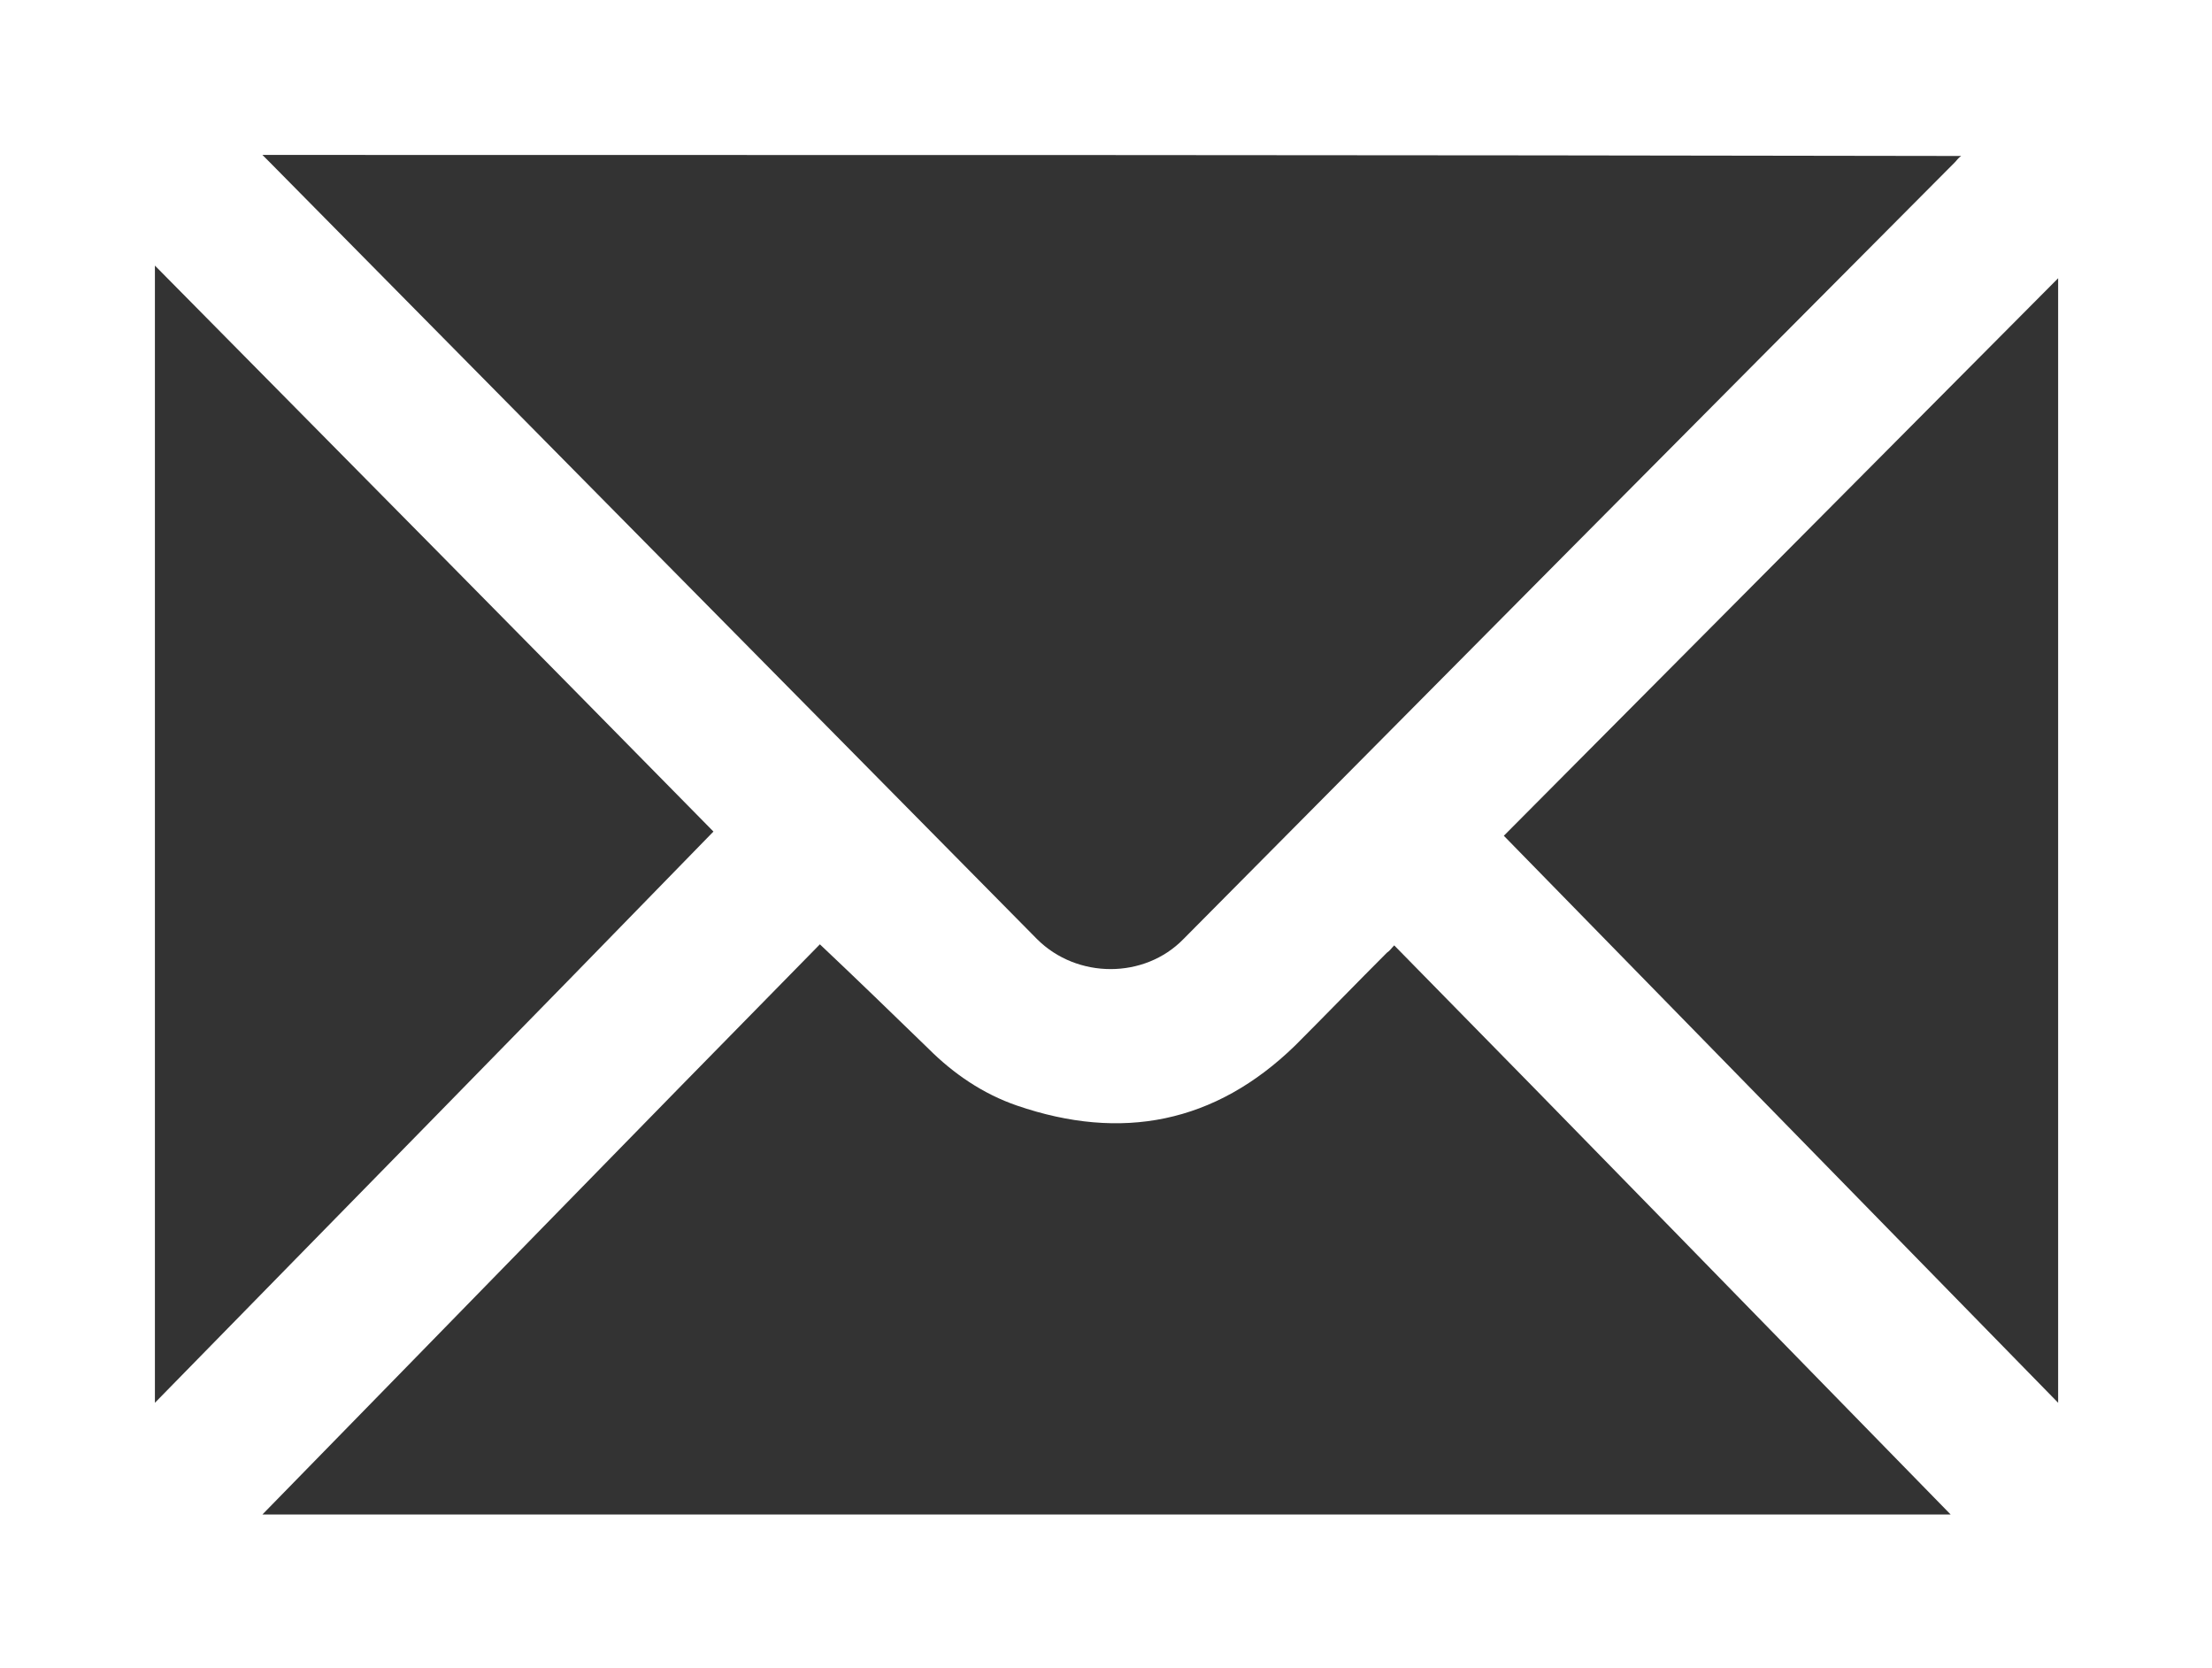
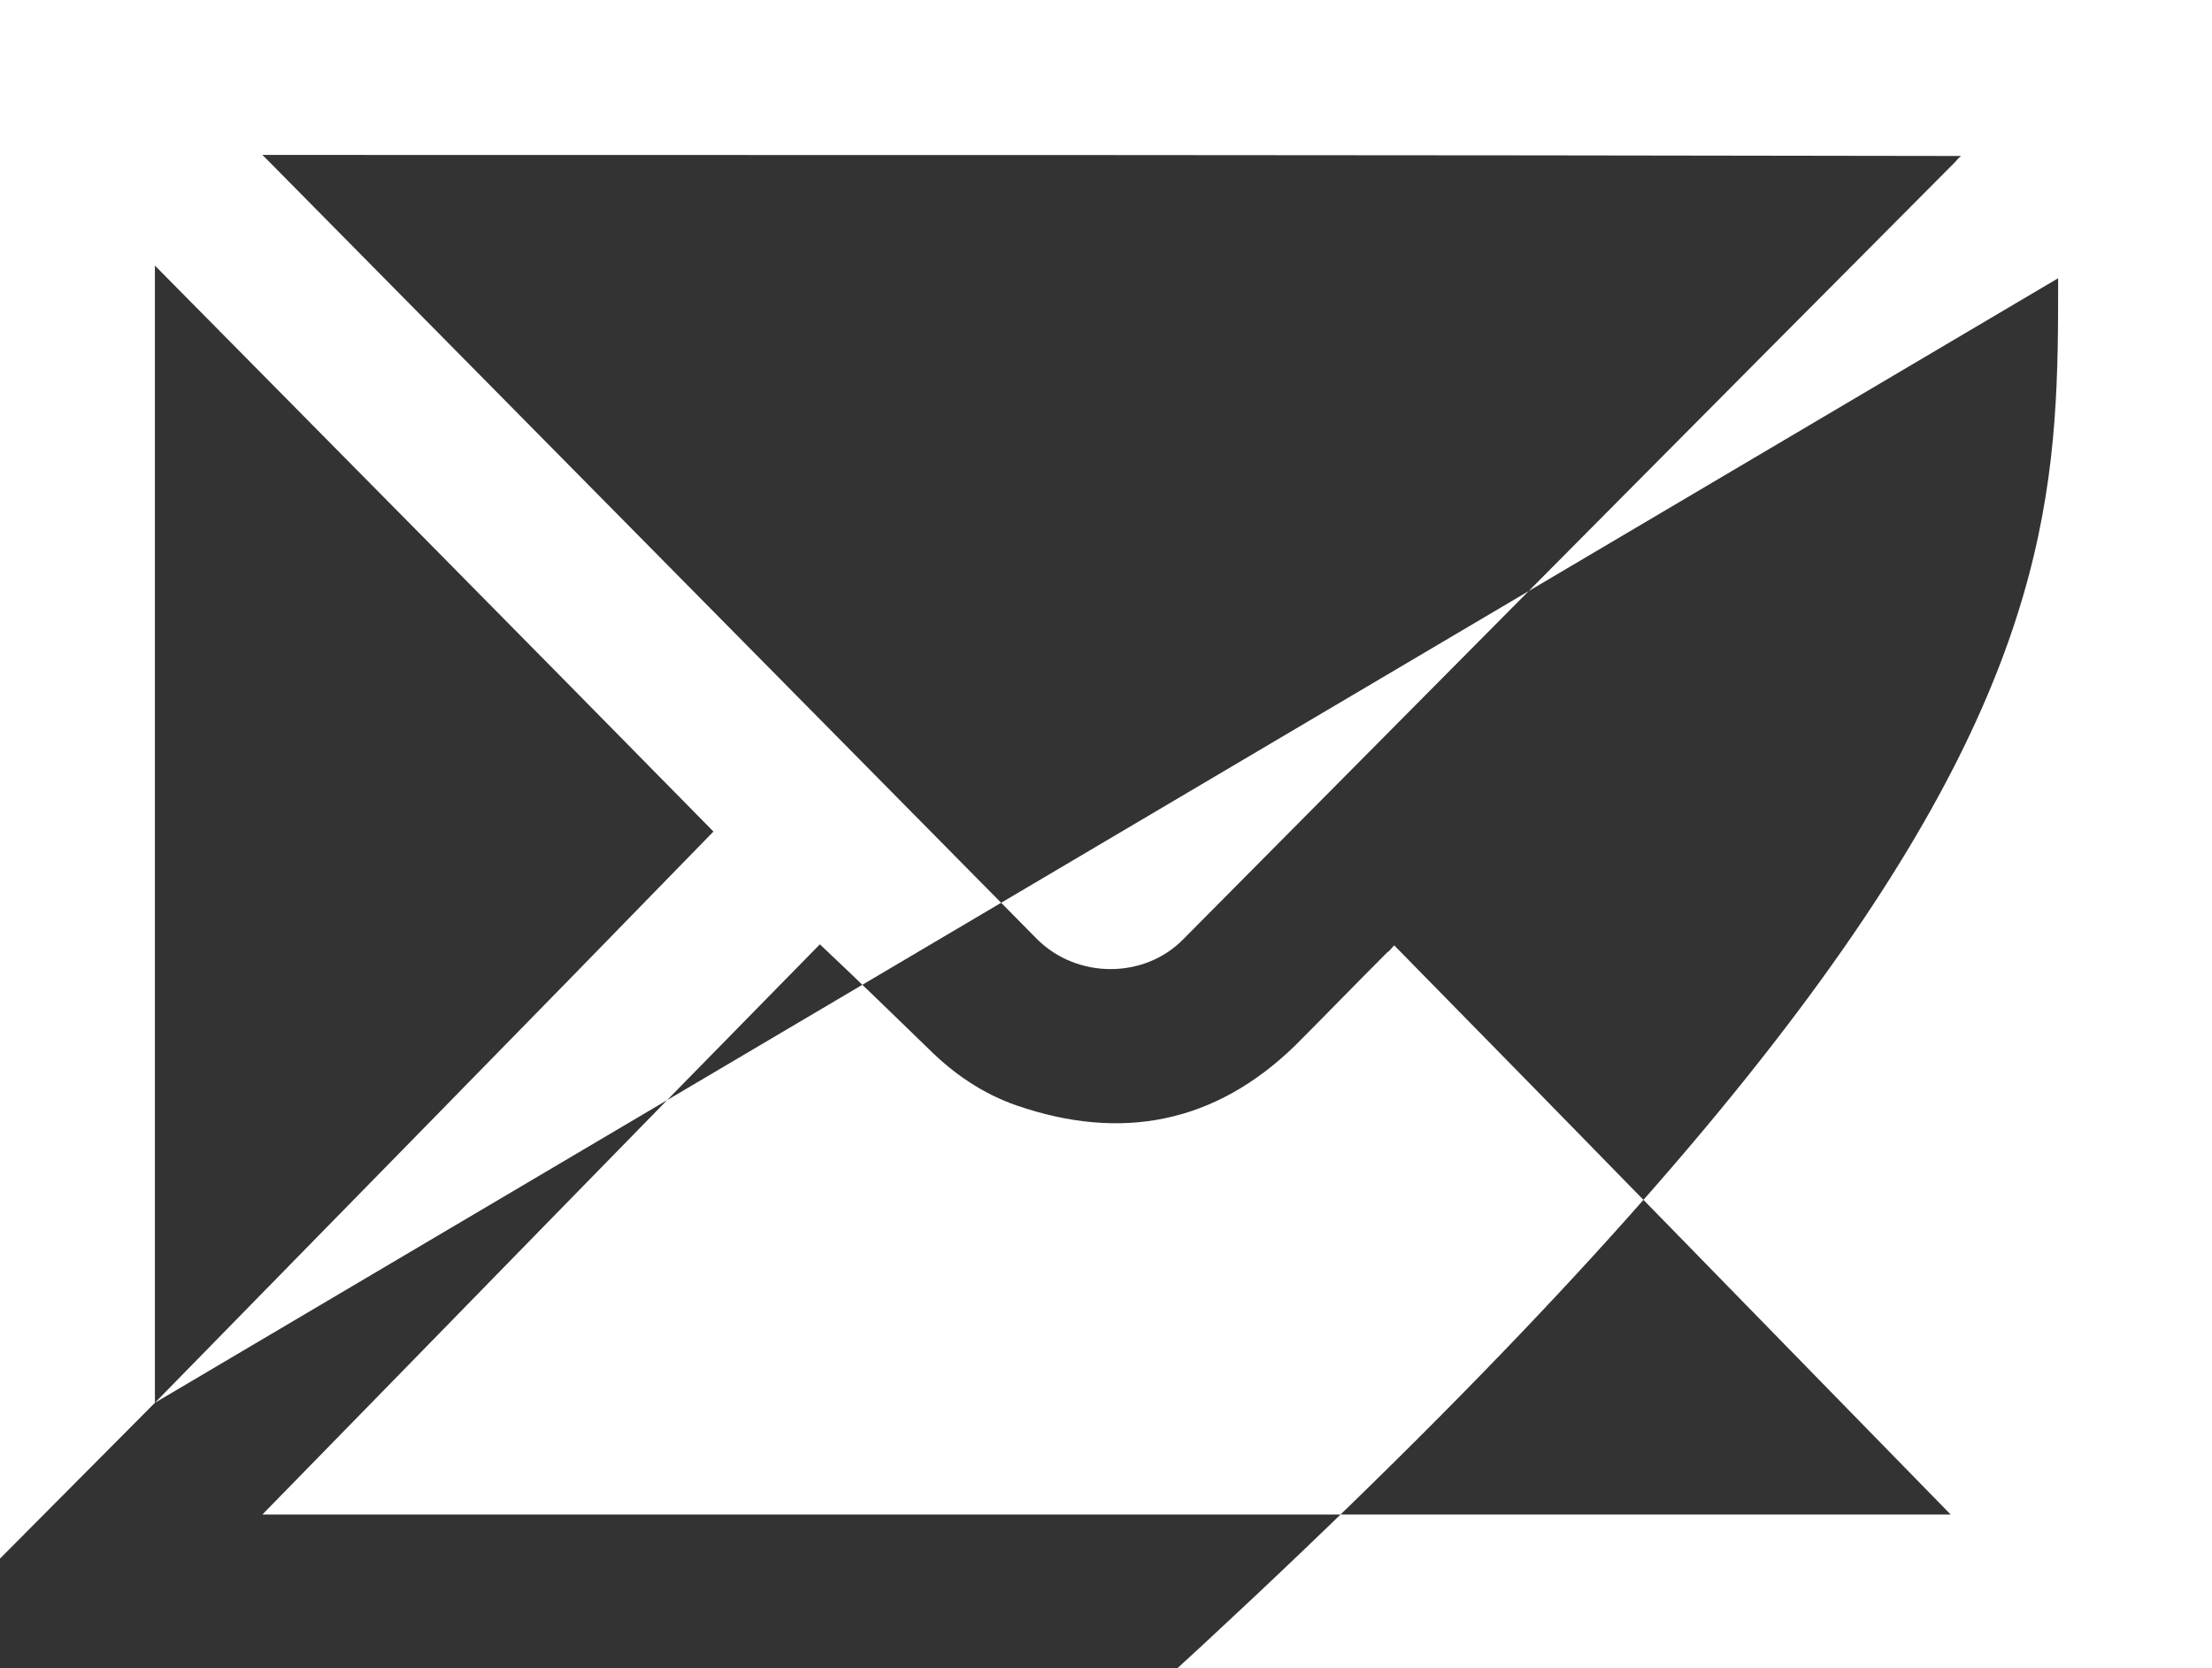
<svg xmlns="http://www.w3.org/2000/svg" version="1.1" id="Capa_1" x="0px" y="0px" viewBox="0 0 20.99 15.83" style="enable-background:new 0 0 20.99 15.83;" xml:space="preserve">
  <rect x="0" y="0" width="20.99" height="15.83" fill="#333333" stroke="none" />
  <style type="text/css">
	.st0{fill:#016AAC;}
	.st1{fill:#FFFFFF;stroke:#016AAC;stroke-width:0.25;stroke-miterlimit:10;}
	.st2{fill:#1D95D3;}
	.st3{fill:#FFFFFF;}
	.st4{fill:#DF730E;}
	.st5{opacity:0.8;}
	.st6{fill:#020203;}
	.st7{fill:none;stroke:#FFFFFF;stroke-miterlimit:10;}
	.st8{fill:none;stroke:#FFFFFF;stroke-linecap:round;stroke-linejoin:round;stroke-miterlimit:10;}
	.st9{fill:#1E1E1C;}
</style>
-   <path class="st3" d="M0,0c7,0,13.99,0,20.99,0c0,5.28,0,10.55,0,15.83c-7,0-13.99,0-20.99,0C0,10.56,0,5.28,0,0z M2.49,1.47  C2.52,1.5,2.54,1.52,2.56,1.54C4.99,4,7.41,6.45,9.84,8.91c0.38,0.38,1.02,0.38,1.39,0c2.44-2.46,4.88-4.92,7.32-7.37  c0.02-0.02,0.03-0.04,0.06-0.06C13.24,1.47,7.87,1.47,2.49,1.47z M7.78,8.96c-1.75,1.78-3.51,3.59-5.29,5.41c5.35,0,10.68,0,16.02,0  c-1.76-1.8-3.51-3.6-5.28-5.4C13.2,9,13.19,9.02,13.16,9.04c-0.29,0.29-0.58,0.59-0.87,0.88c-0.76,0.74-1.65,0.91-2.64,0.57  c-0.32-0.11-0.6-0.3-0.84-0.54C8.47,9.62,8.13,9.29,7.78,8.96z M1.47,13.31C3.24,11.5,5.01,9.7,6.77,7.89  C5.01,6.1,3.24,4.31,1.47,2.52C1.47,6.12,1.47,9.71,1.47,13.31z M19.53,2.64c-1.76,1.77-3.51,3.53-5.26,5.29  c1.75,1.79,3.5,3.58,5.26,5.38C19.53,9.75,19.53,6.2,19.53,2.64z" />
+   <path class="st3" d="M0,0c7,0,13.99,0,20.99,0c0,5.28,0,10.55,0,15.83c-7,0-13.99,0-20.99,0C0,10.56,0,5.28,0,0z M2.49,1.47  C2.52,1.5,2.54,1.52,2.56,1.54C4.99,4,7.41,6.45,9.84,8.91c0.38,0.38,1.02,0.38,1.39,0c2.44-2.46,4.88-4.92,7.32-7.37  c0.02-0.02,0.03-0.04,0.06-0.06C13.24,1.47,7.87,1.47,2.49,1.47z M7.78,8.96c-1.75,1.78-3.51,3.59-5.29,5.41c5.35,0,10.68,0,16.02,0  c-1.76-1.8-3.51-3.6-5.28-5.4C13.2,9,13.19,9.02,13.16,9.04c-0.29,0.29-0.58,0.59-0.87,0.88c-0.76,0.74-1.65,0.91-2.64,0.57  c-0.32-0.11-0.6-0.3-0.84-0.54C8.47,9.62,8.13,9.29,7.78,8.96z M1.47,13.31C3.24,11.5,5.01,9.7,6.77,7.89  C5.01,6.1,3.24,4.31,1.47,2.52C1.47,6.12,1.47,9.71,1.47,13.31z c-1.76,1.77-3.51,3.53-5.26,5.29  c1.75,1.79,3.5,3.58,5.26,5.38C19.53,9.75,19.53,6.2,19.53,2.64z" />
</svg>